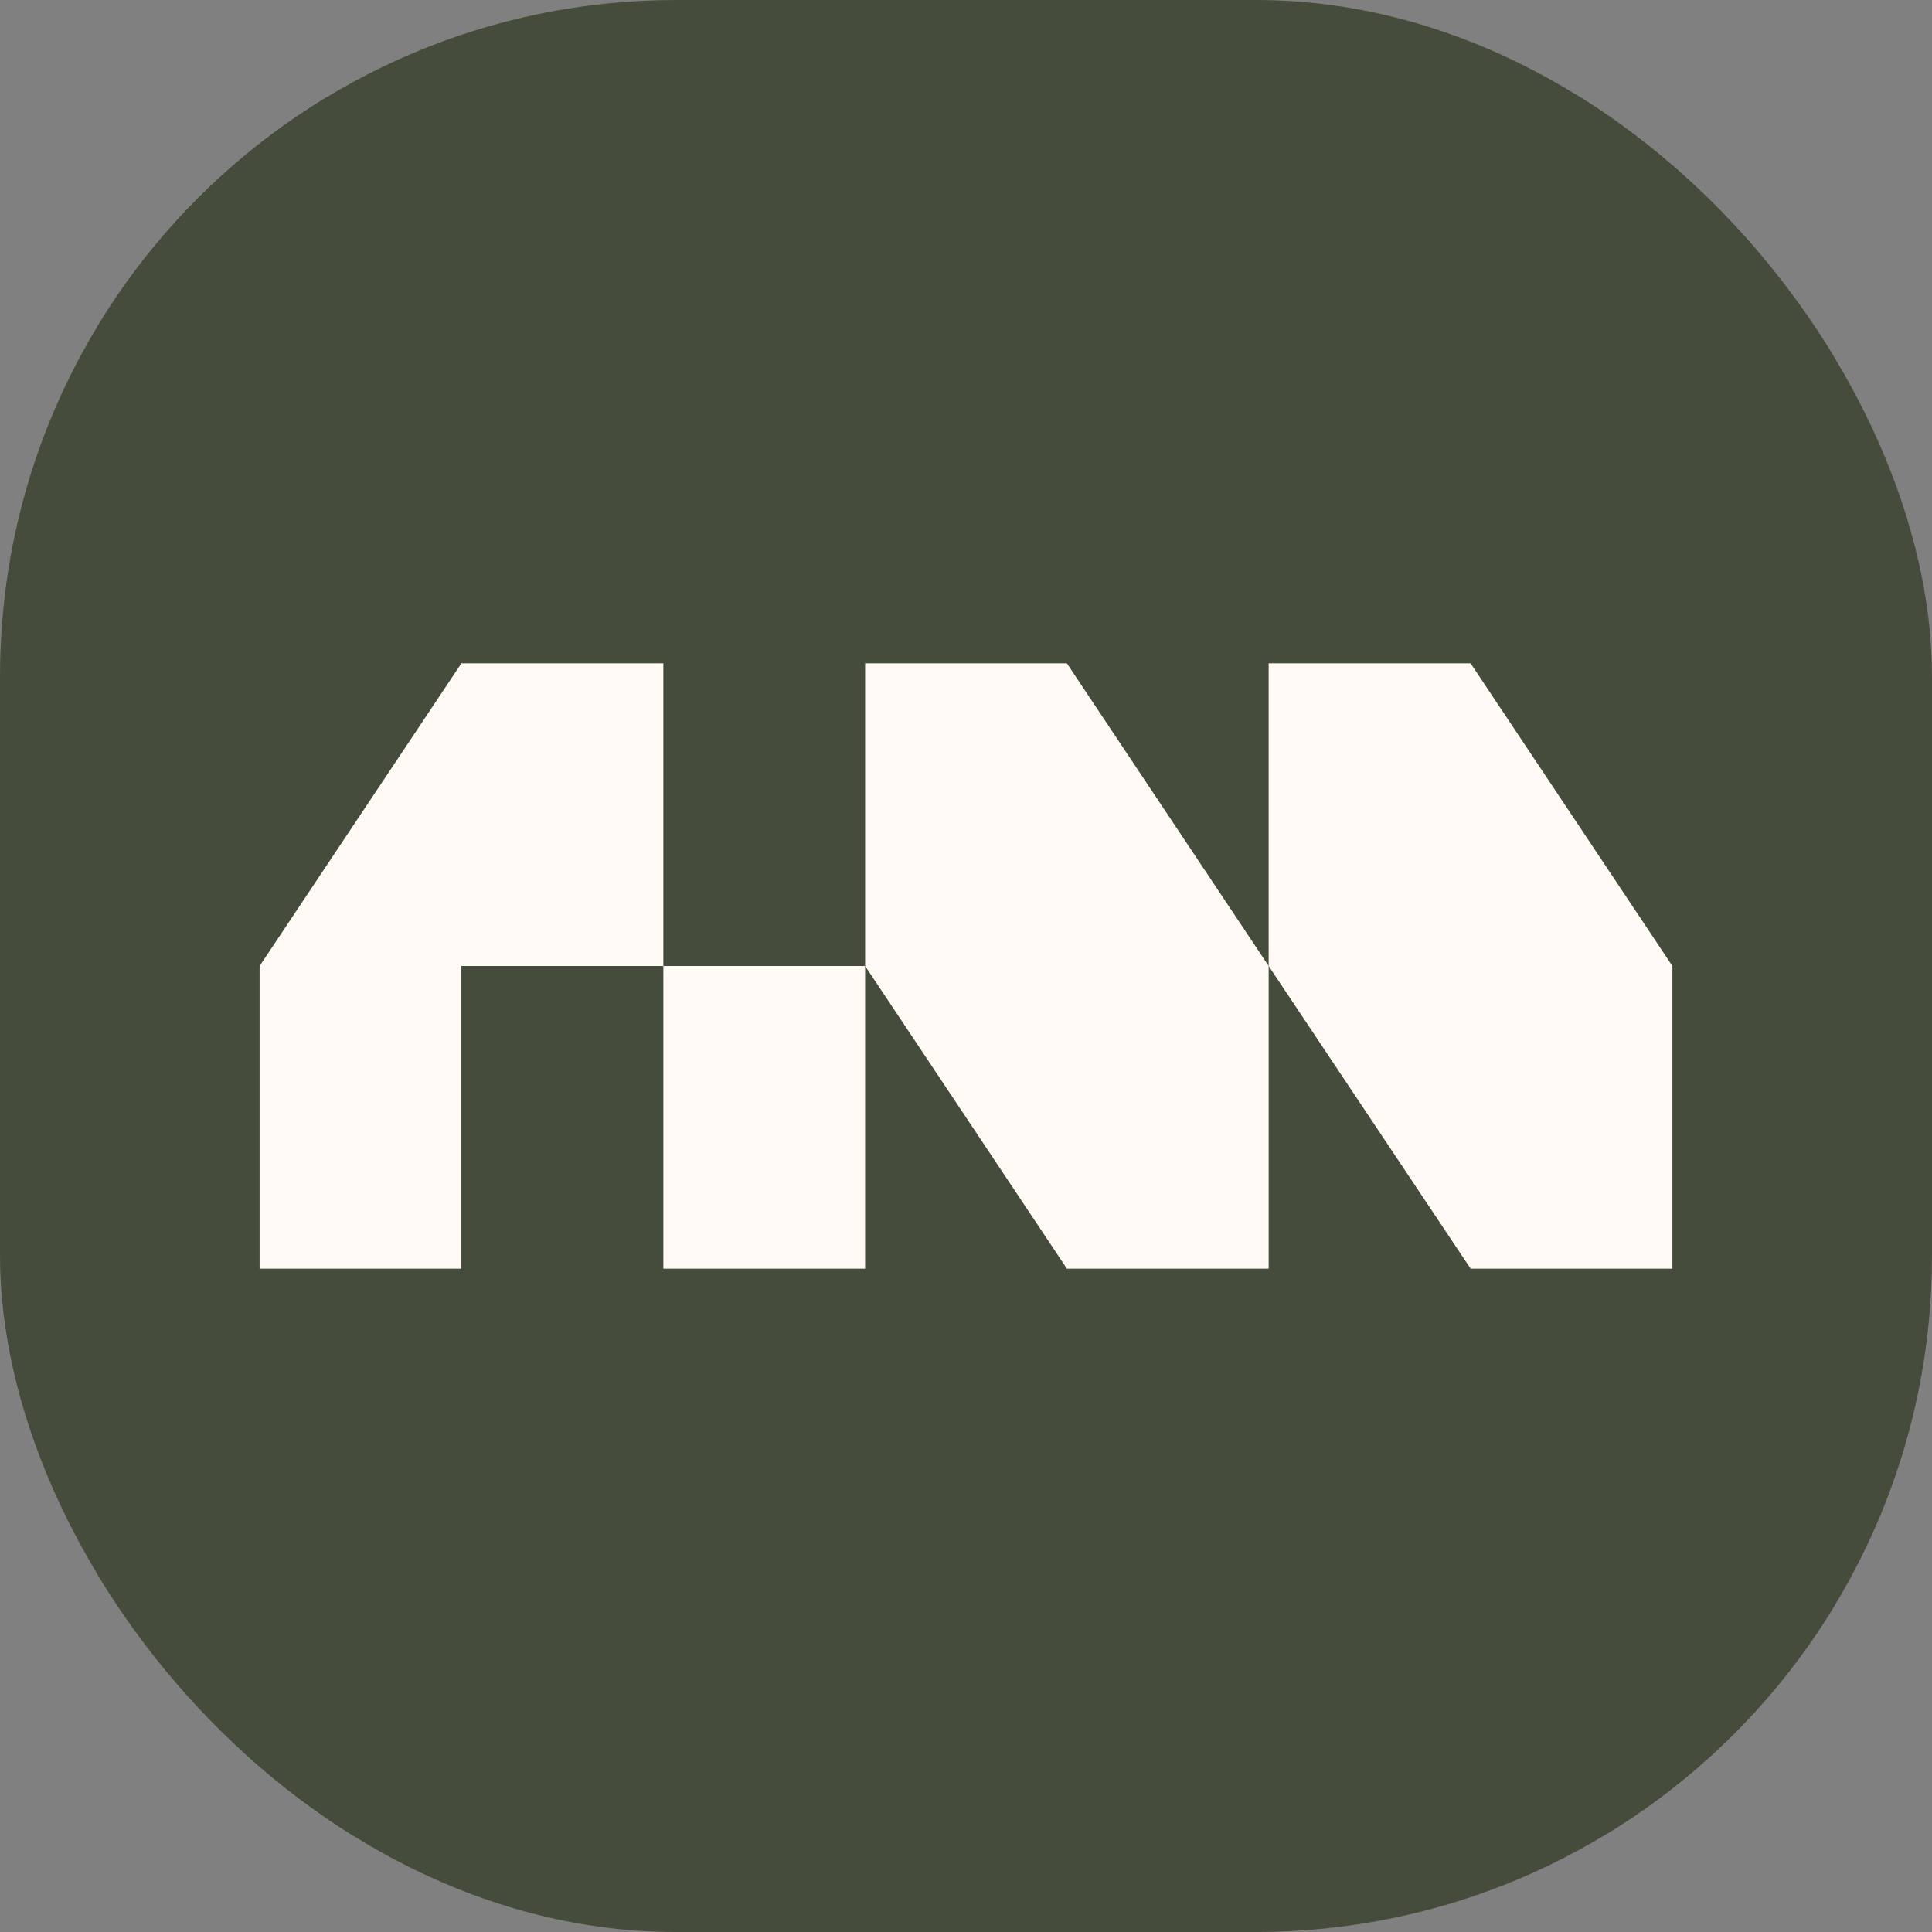
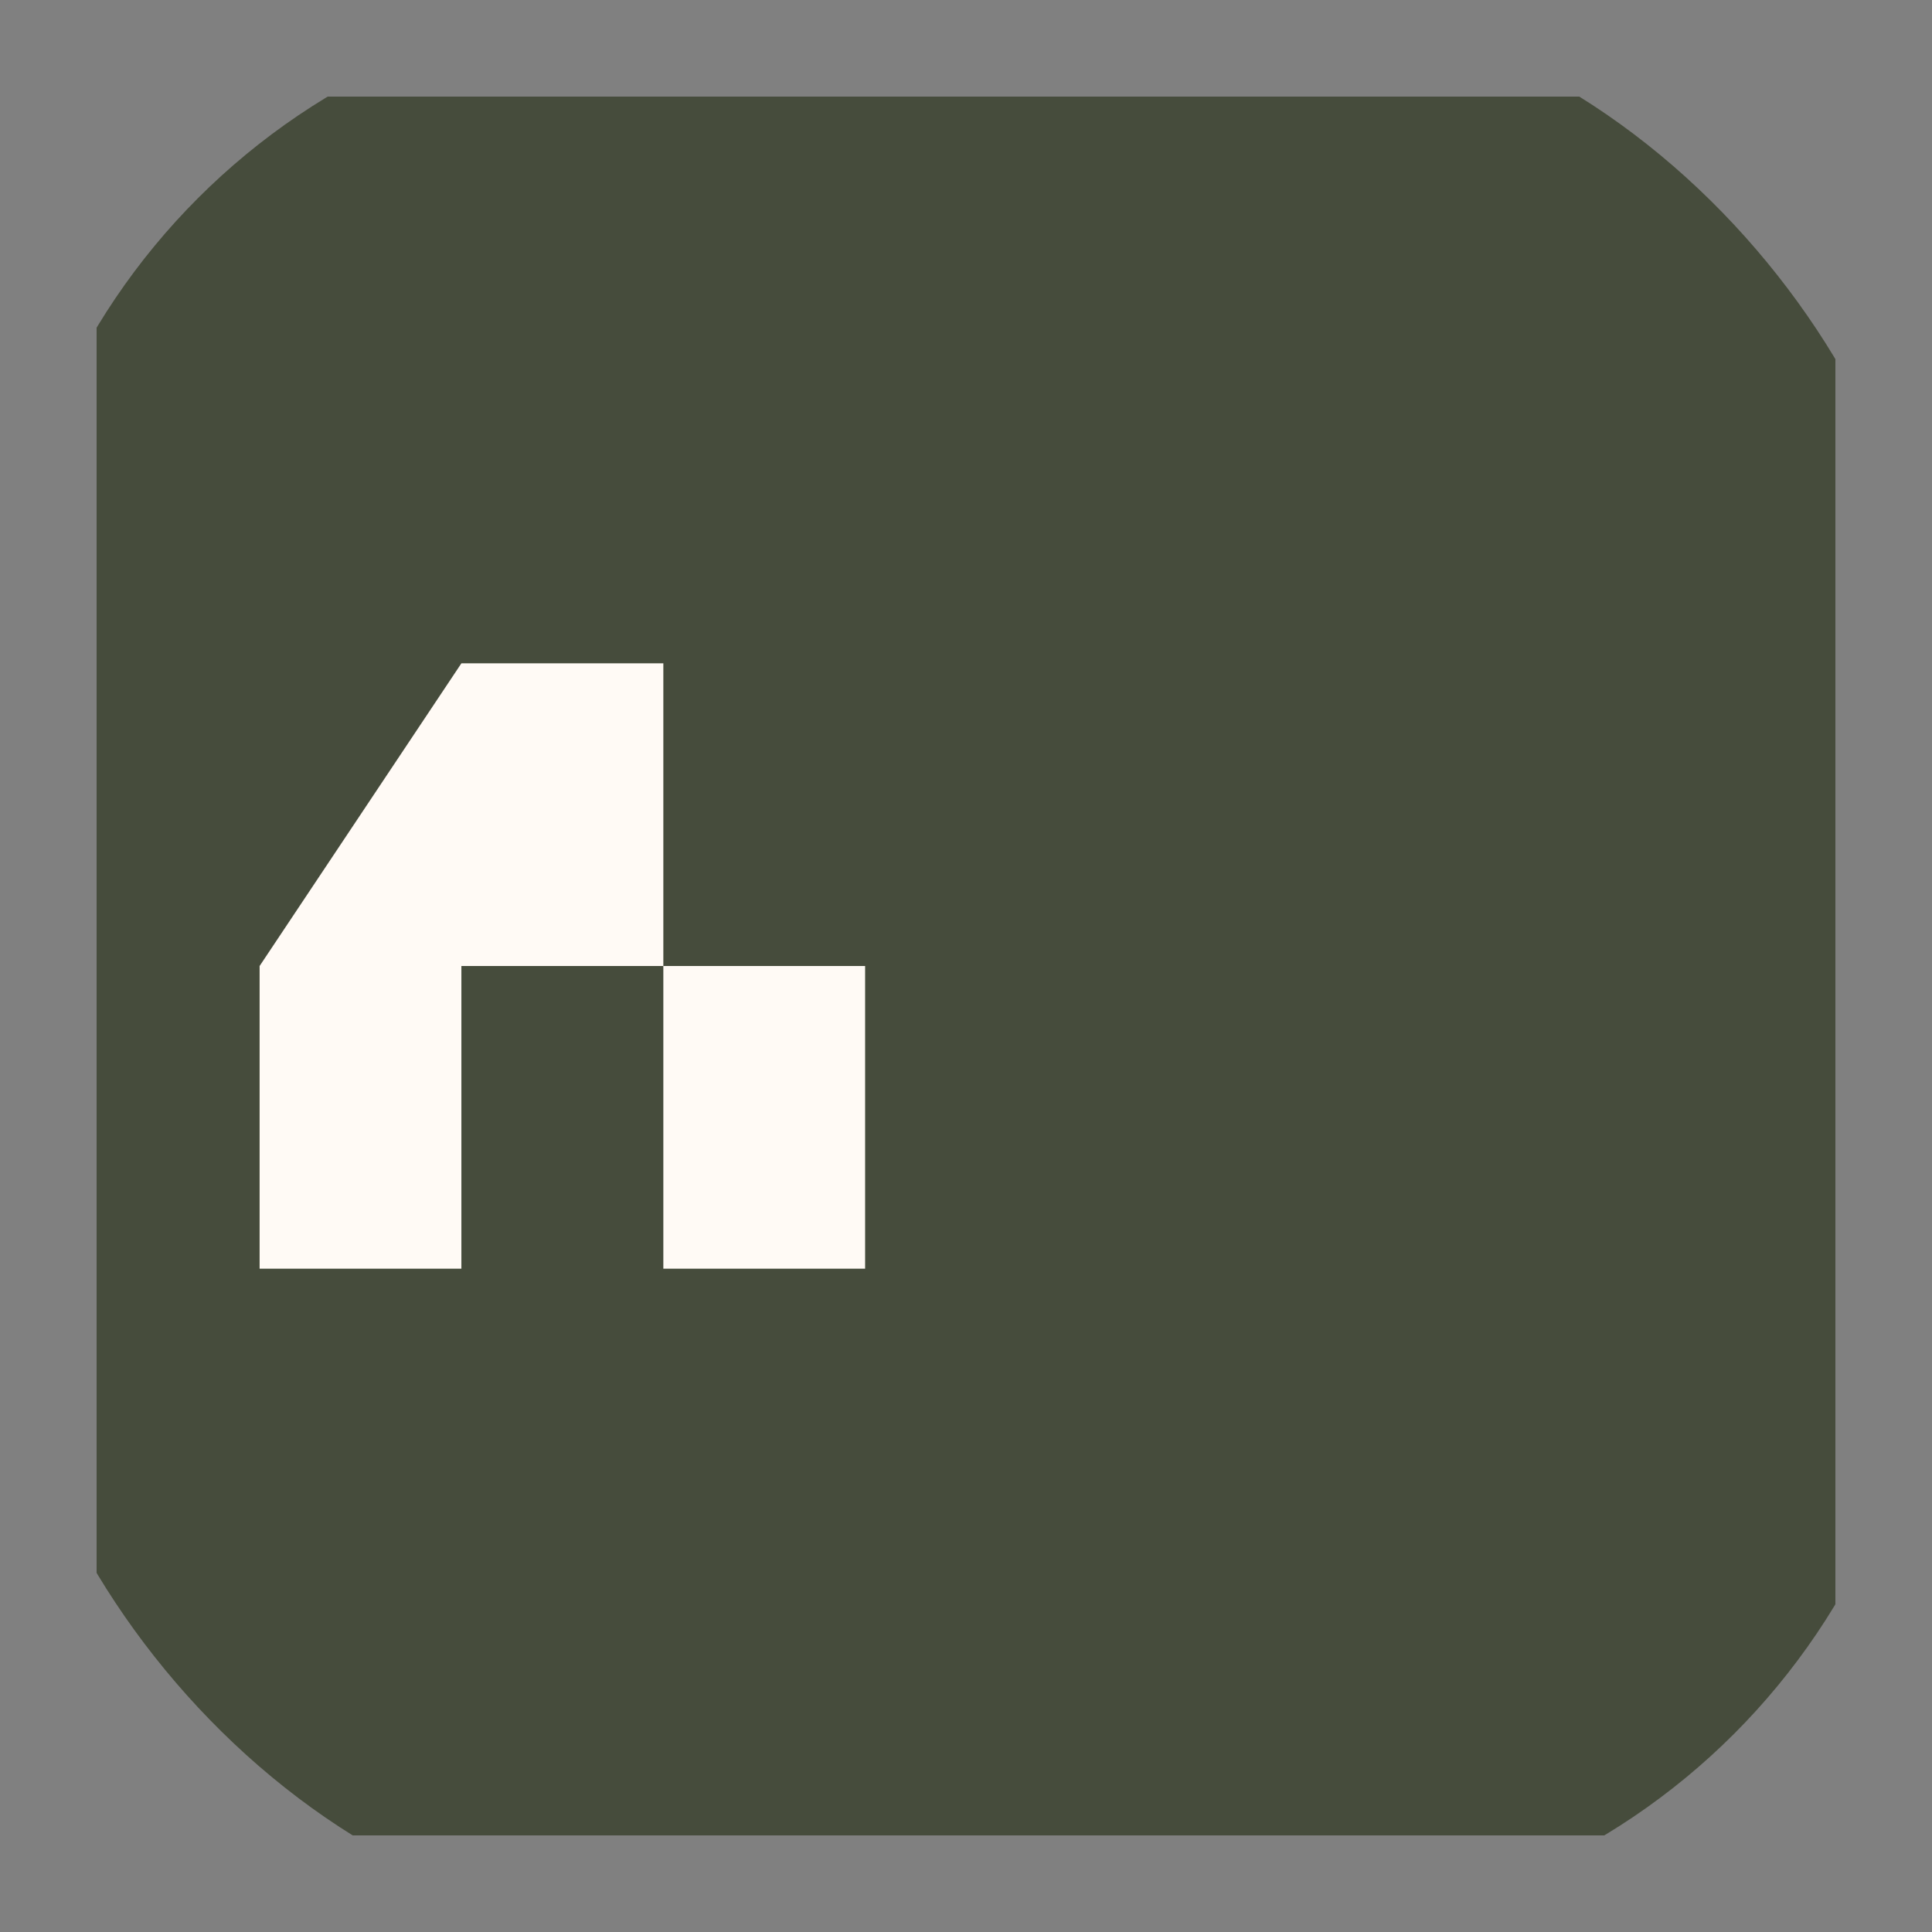
<svg xmlns="http://www.w3.org/2000/svg" version="1.1" width="1000" height="1000">
  <rect width="100%" height="100%" fill="#808080" stroke="none" />
  <g clip-path="url(#SvgjsClipPath1040)">
-     <rect width="1000" height="1000" fill="#464c3c" />
    <g transform="matrix(9.375,0,0,9.375,50,50)">
      <svg version="1.1" width="96" height="96">
        <svg id="Ebene_2" data-name="Ebene 2" width="96" height="96" viewBox="0 0 96 96">
          <g id="Ebene_1-2" data-name="Ebene 1">
            <g>
              <rect width="96" height="96" fill="#464c3c" />
              <g>
                <polygon points="20.14 31.29 9 48 9 64.71 20.14 64.71 20.14 48 31.29 48 31.29 31.29 20.14 31.29" fill="#fffaf5" />
-                 <polygon points="42.43 31.29 42.43 48 53.57 64.71 64.71 64.71 64.71 48 53.57 31.29 42.43 31.29" fill="#fffaf5" />
-                 <polygon points="75.86 31.29 64.71 31.29 64.71 48 75.86 64.71 87 64.71 87 48 75.86 31.29" fill="#fffaf5" />
                <rect x="31.29" y="48" width="11.14" height="16.71" fill="#fffaf5" />
              </g>
            </g>
          </g>
        </svg>
      </svg>
    </g>
  </g>
  <defs>
    <clipPath id="SvgjsClipPath1040">
      <rect width="1000" height="1000" x="0" y="0" rx="350" ry="350" />
    </clipPath>
  </defs>
</svg>